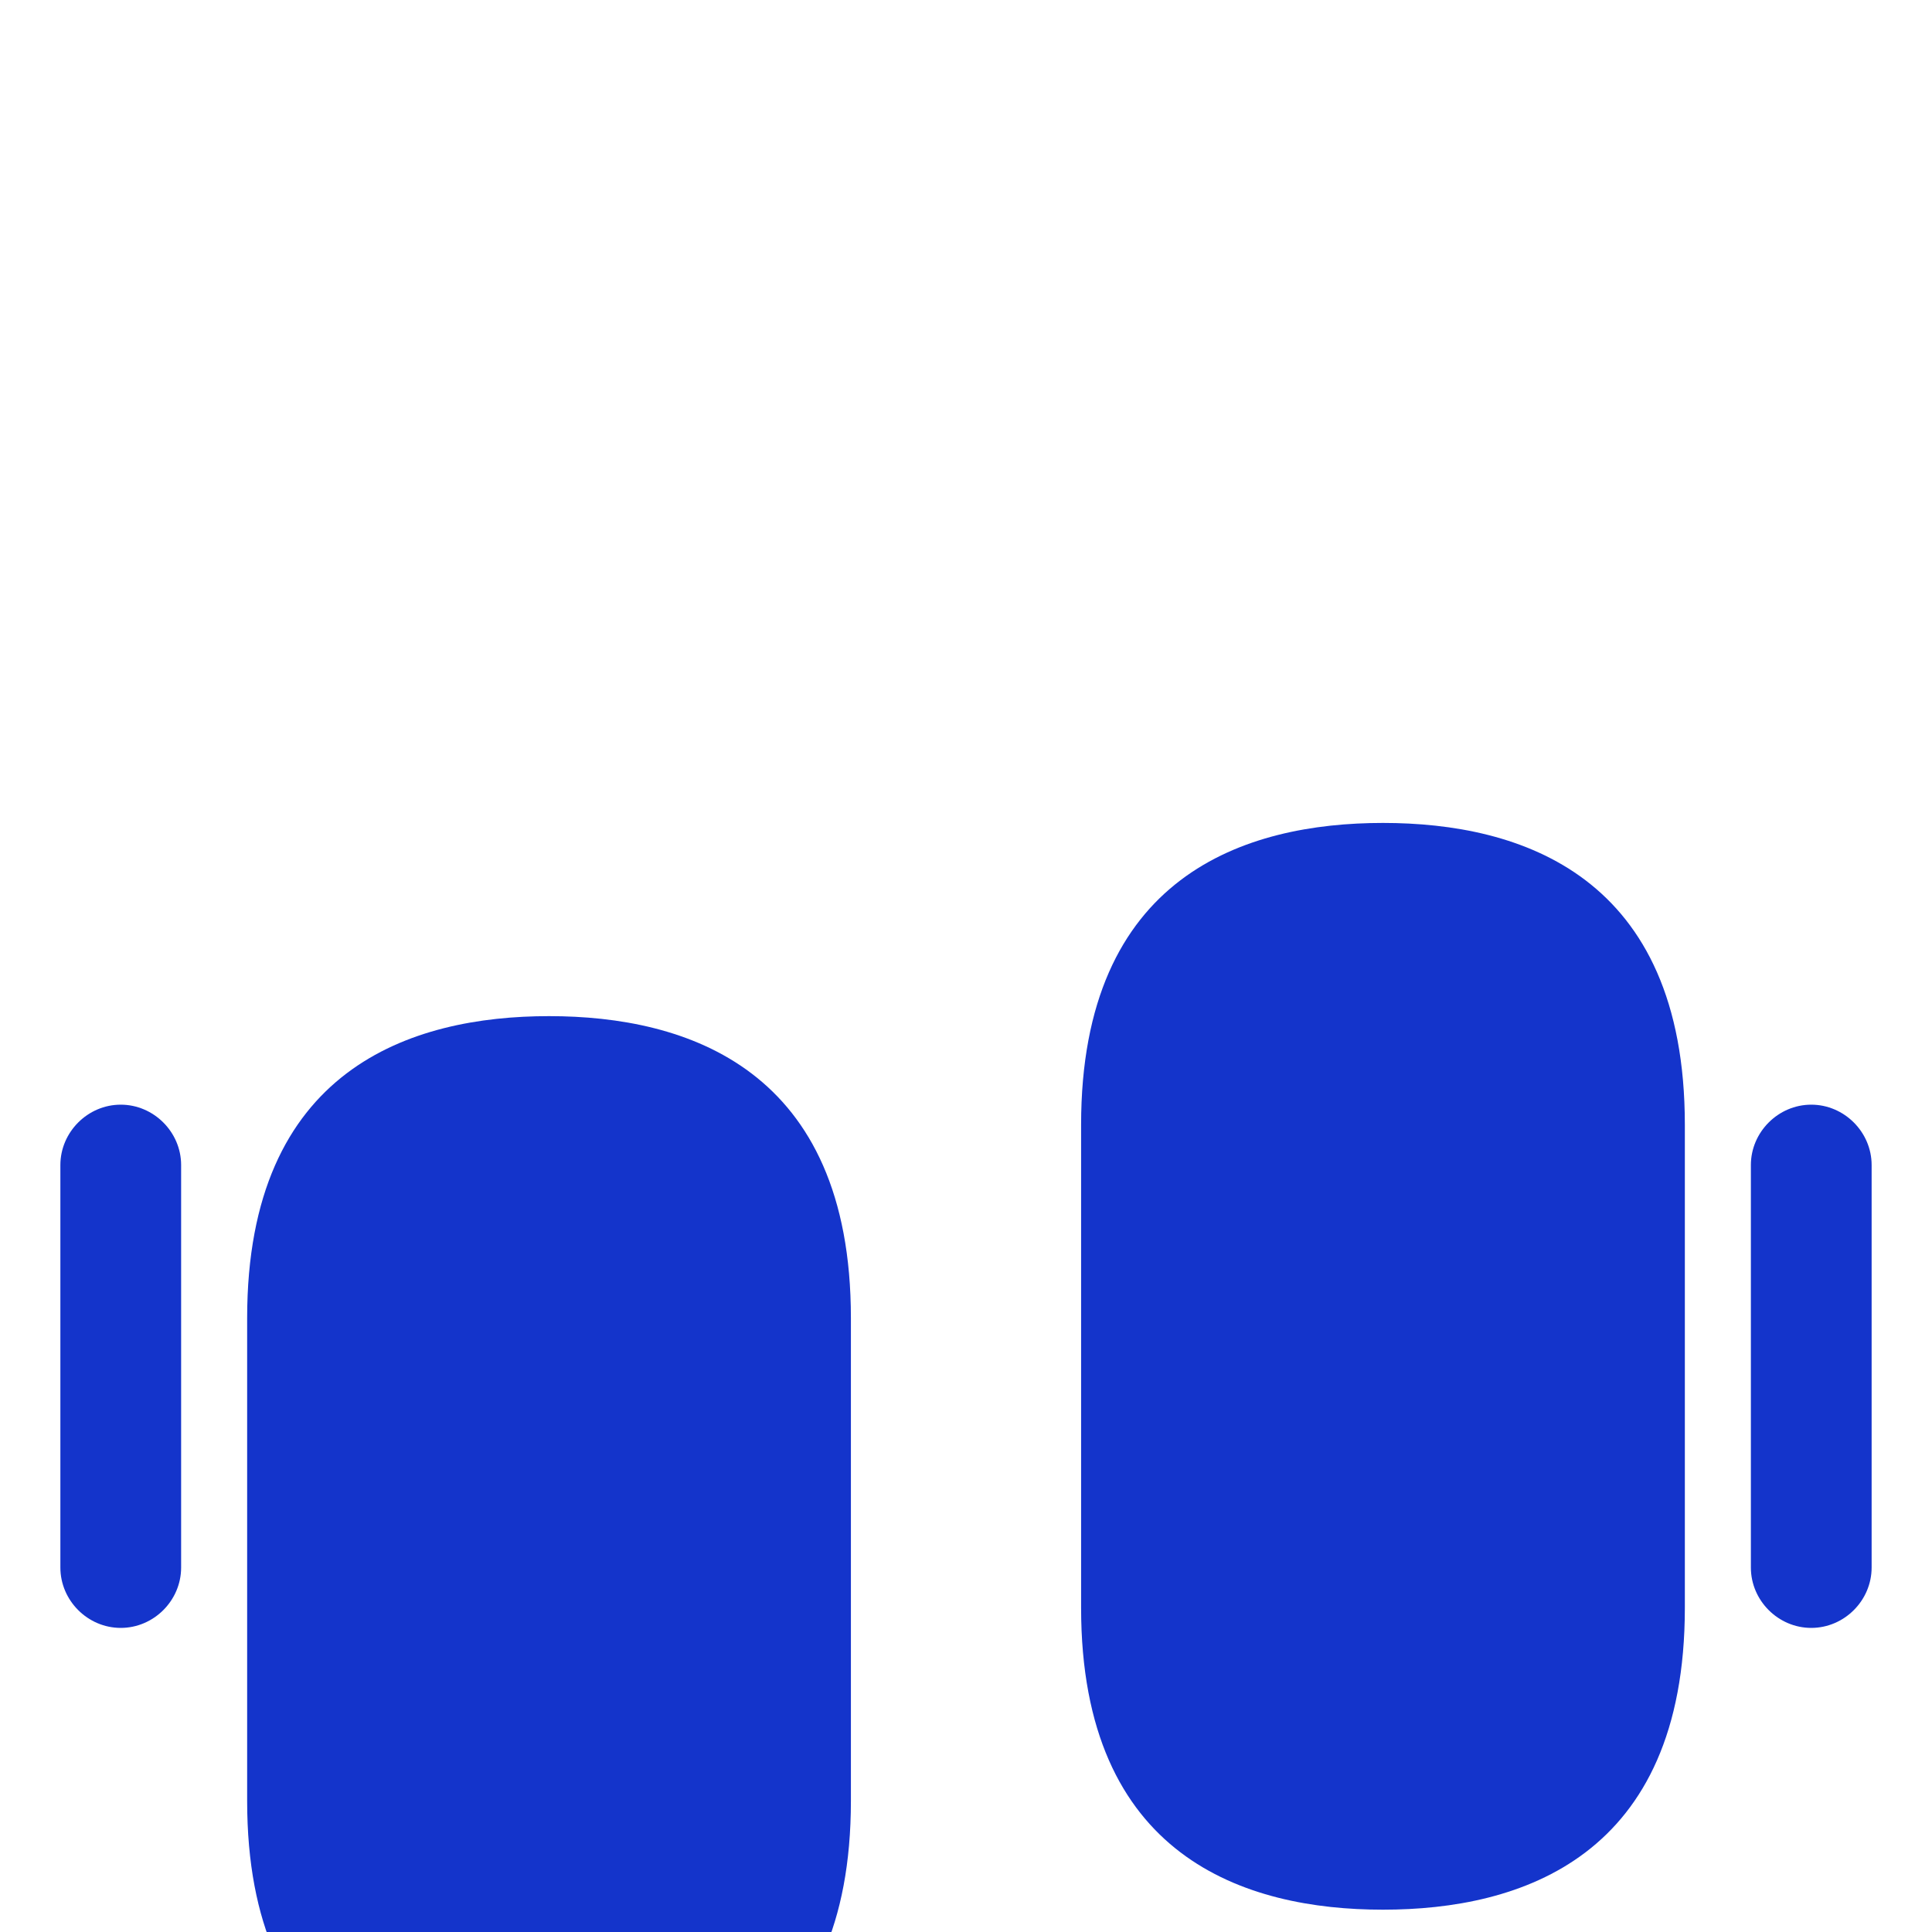
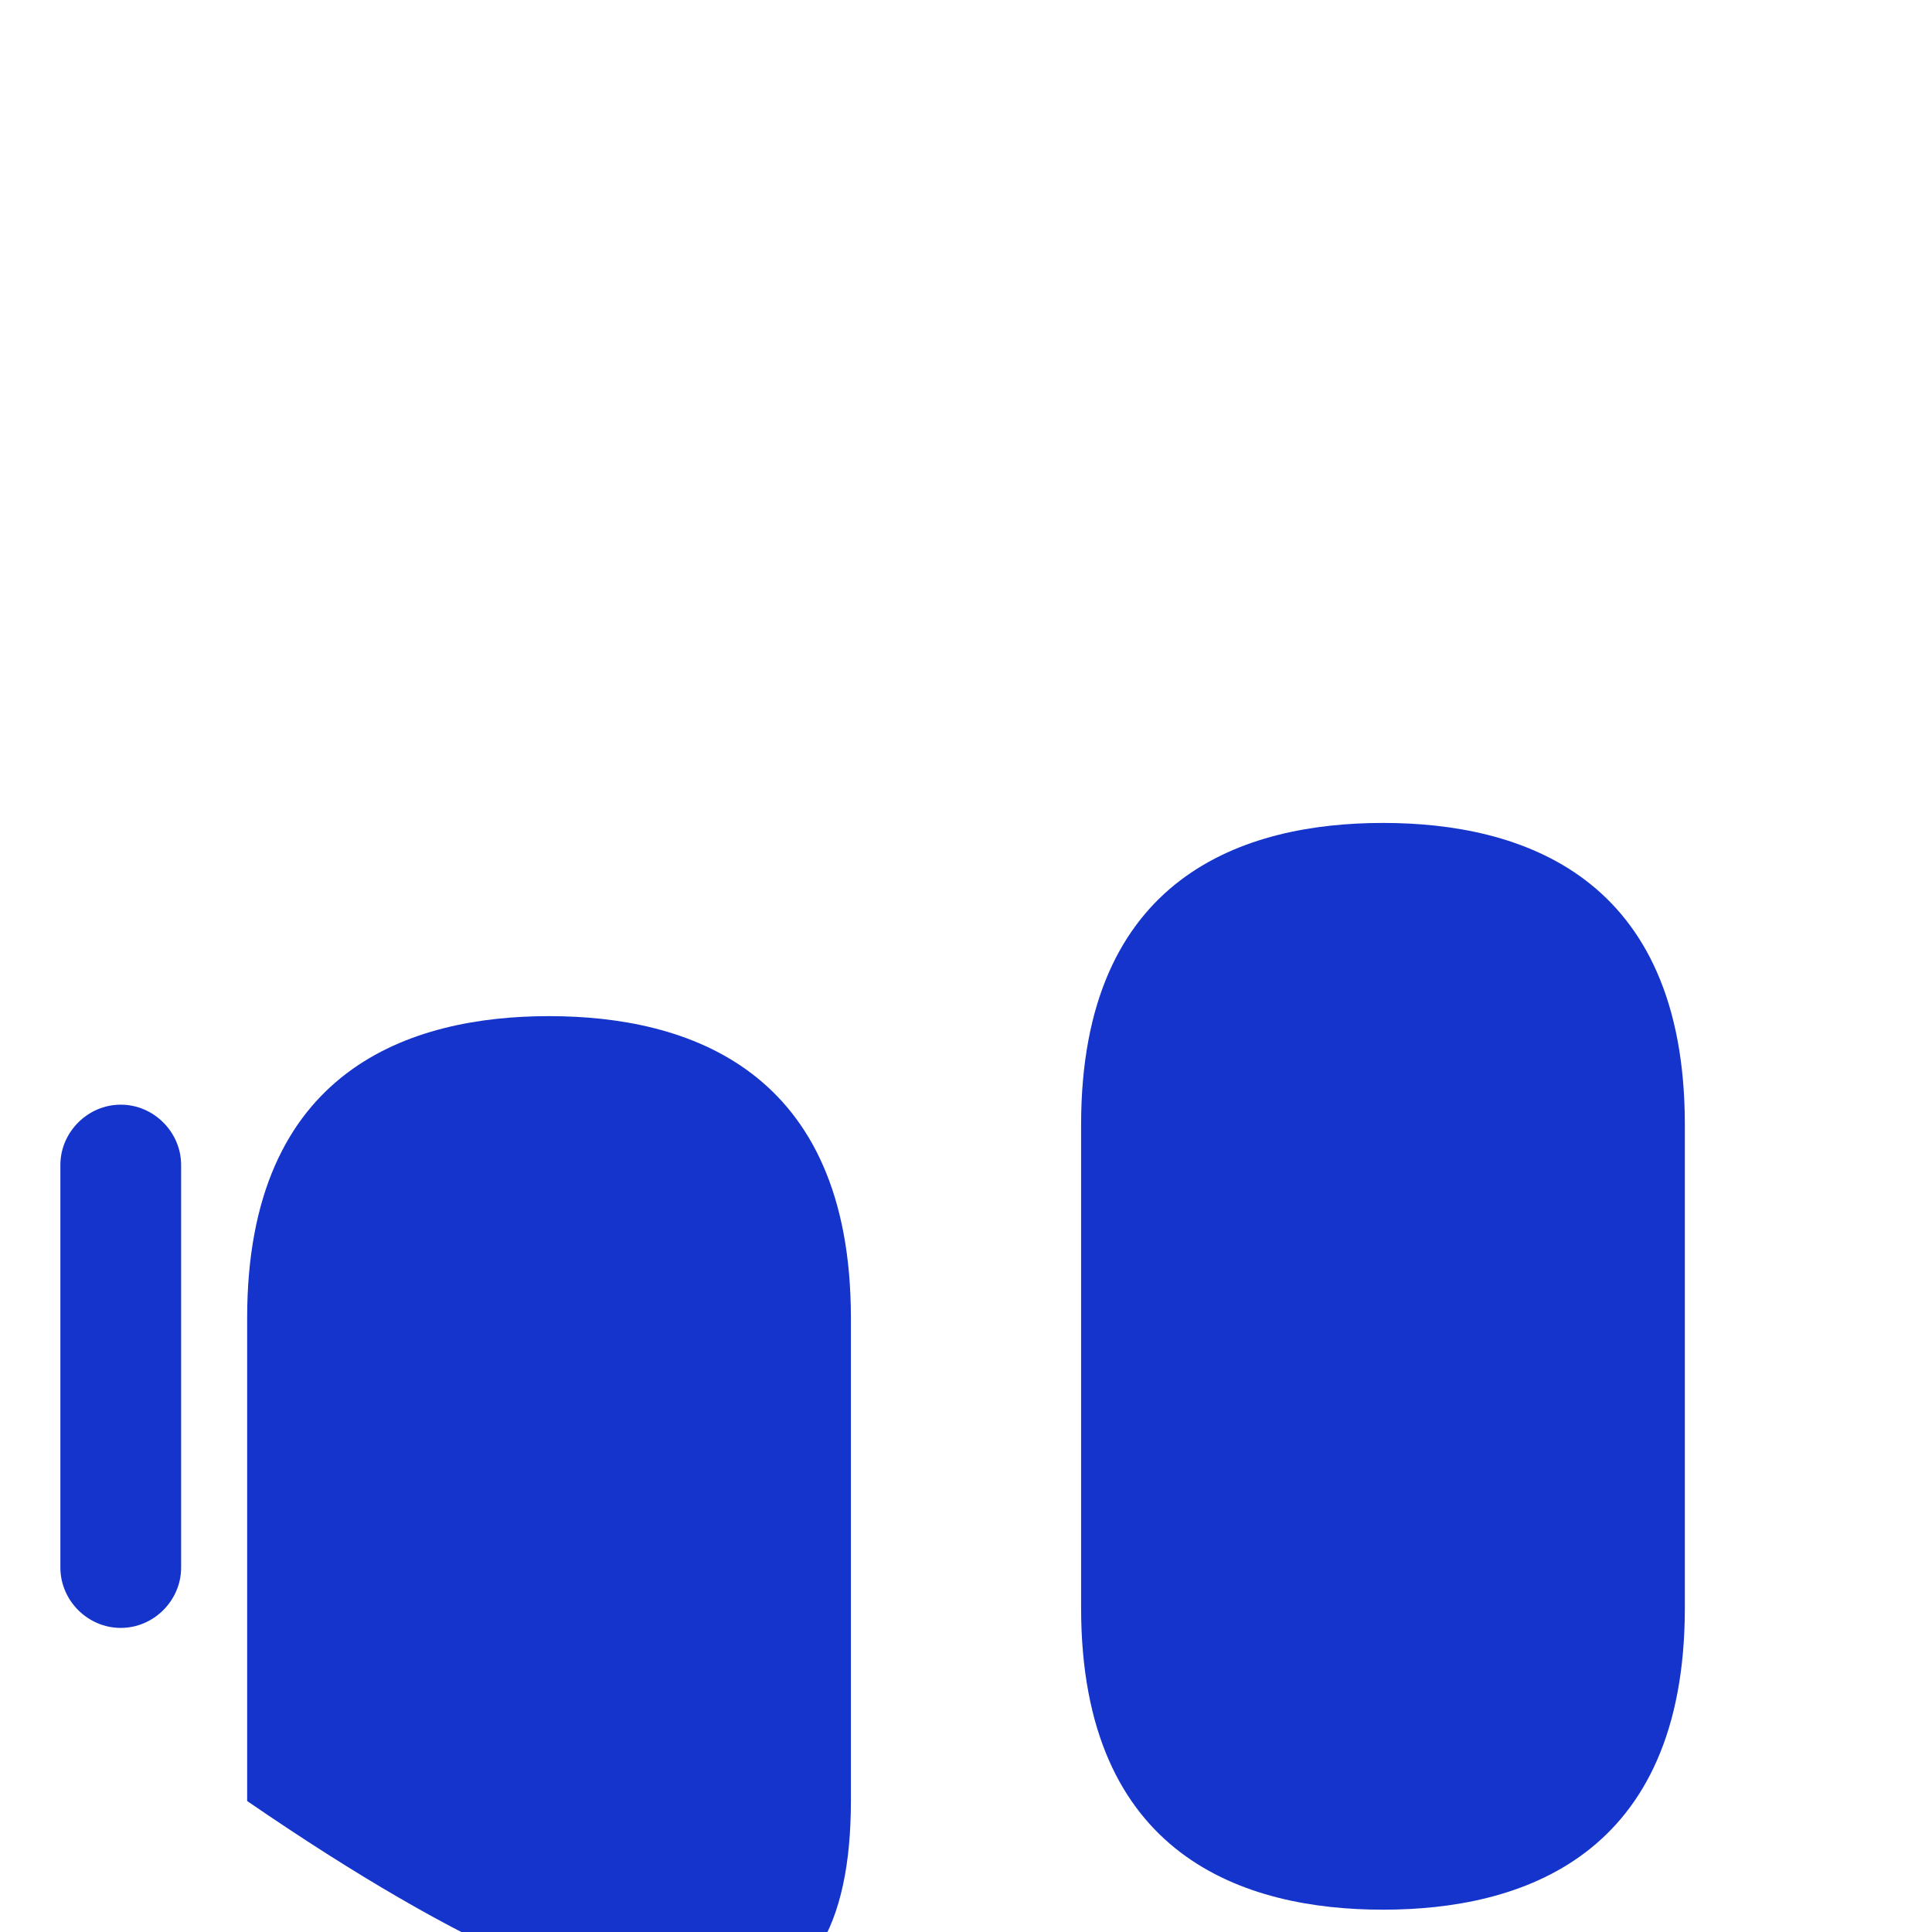
<svg xmlns="http://www.w3.org/2000/svg" width="40" height="40" viewBox="0 0 40 40" fill="none">
  <g filter="url(#filter0_i_23640_26273)">
    <path d="M28.633 8.75C25.783 8.75 22.383 9.833 22.383 14.999V25C22.383 30.166 25.783 31.25 28.633 31.25C31.483 31.25 34.883 30.166 34.883 25V14.999C34.883 9.833 31.483 8.75 28.633 8.75Z" fill="#1434CB" />
    <g filter="url(#filter1_i_23640_26273)">
-       <path d="M11.367 8.75C8.517 8.75 5.117 9.833 5.117 14.999V25C5.117 30.166 8.517 31.25 11.367 31.25C14.217 31.25 17.617 30.166 17.617 25V14.999C17.617 9.833 14.217 8.75 11.367 8.75Z" fill="#1434CB" />
+       <path d="M11.367 8.75C8.517 8.75 5.117 9.833 5.117 14.999V25C14.217 31.25 17.617 30.166 17.617 25V14.999C17.617 9.833 14.217 8.75 11.367 8.75Z" fill="#1434CB" />
    </g>
-     <path d="M37.5 25.416C36.817 25.416 36.25 24.85 36.25 24.166V15.833C36.25 15.15 36.817 14.583 37.5 14.583C38.183 14.583 38.75 15.15 38.75 15.833V24.166C38.75 24.85 38.183 25.416 37.5 25.416Z" fill="#1434CB" />
    <path d="M2.5 25.416C1.817 25.416 1.25 24.85 1.25 24.166V15.833C1.25 15.15 1.817 14.583 2.5 14.583C3.183 14.583 3.75 15.15 3.75 15.833V24.166C3.75 24.85 3.183 25.416 2.5 25.416Z" fill="#1434CB" />
  </g>
  <defs>
    <filter id="filter0_i_23640_26273" x="0" y="0" width="40" height="48.288" filterUnits="userSpaceOnUse" color-interpolation-filters="sRGB">
      <feFlood flood-opacity="0" result="BackgroundImageFix" />
      <feBlend mode="normal" in="SourceGraphic" in2="BackgroundImageFix" result="shape" />
      <feColorMatrix in="SourceAlpha" type="matrix" values="0 0 0 0 0 0 0 0 0 0 0 0 0 0 0 0 0 0 127 0" result="hardAlpha" />
      <feOffset dy="8.288" />
      <feGaussianBlur stdDeviation="4.144" />
      <feComposite in2="hardAlpha" operator="arithmetic" k2="-1" k3="1" />
      <feColorMatrix type="matrix" values="0 0 0 0 1 0 0 0 0 1 0 0 0 0 1 0 0 0 0.45 0" />
      <feBlend mode="normal" in2="shape" result="effect1_innerShadow_23640_26273" />
    </filter>
    <filter id="filter1_i_23640_26273" x="5.117" y="8.75" width="12.5" height="26.5" filterUnits="userSpaceOnUse" color-interpolation-filters="sRGB">
      <feFlood flood-opacity="0" result="BackgroundImageFix" />
      <feBlend mode="normal" in="SourceGraphic" in2="BackgroundImageFix" result="shape" />
      <feColorMatrix in="SourceAlpha" type="matrix" values="0 0 0 0 0 0 0 0 0 0 0 0 0 0 0 0 0 0 127 0" result="hardAlpha" />
      <feOffset dy="4" />
      <feGaussianBlur stdDeviation="2" />
      <feComposite in2="hardAlpha" operator="arithmetic" k2="-1" k3="1" />
      <feColorMatrix type="matrix" values="0 0 0 0 1 0 0 0 0 1 0 0 0 0 1 0 0 0 0.45 0" />
      <feBlend mode="normal" in2="shape" result="effect1_innerShadow_23640_26273" />
    </filter>
  </defs>
</svg>